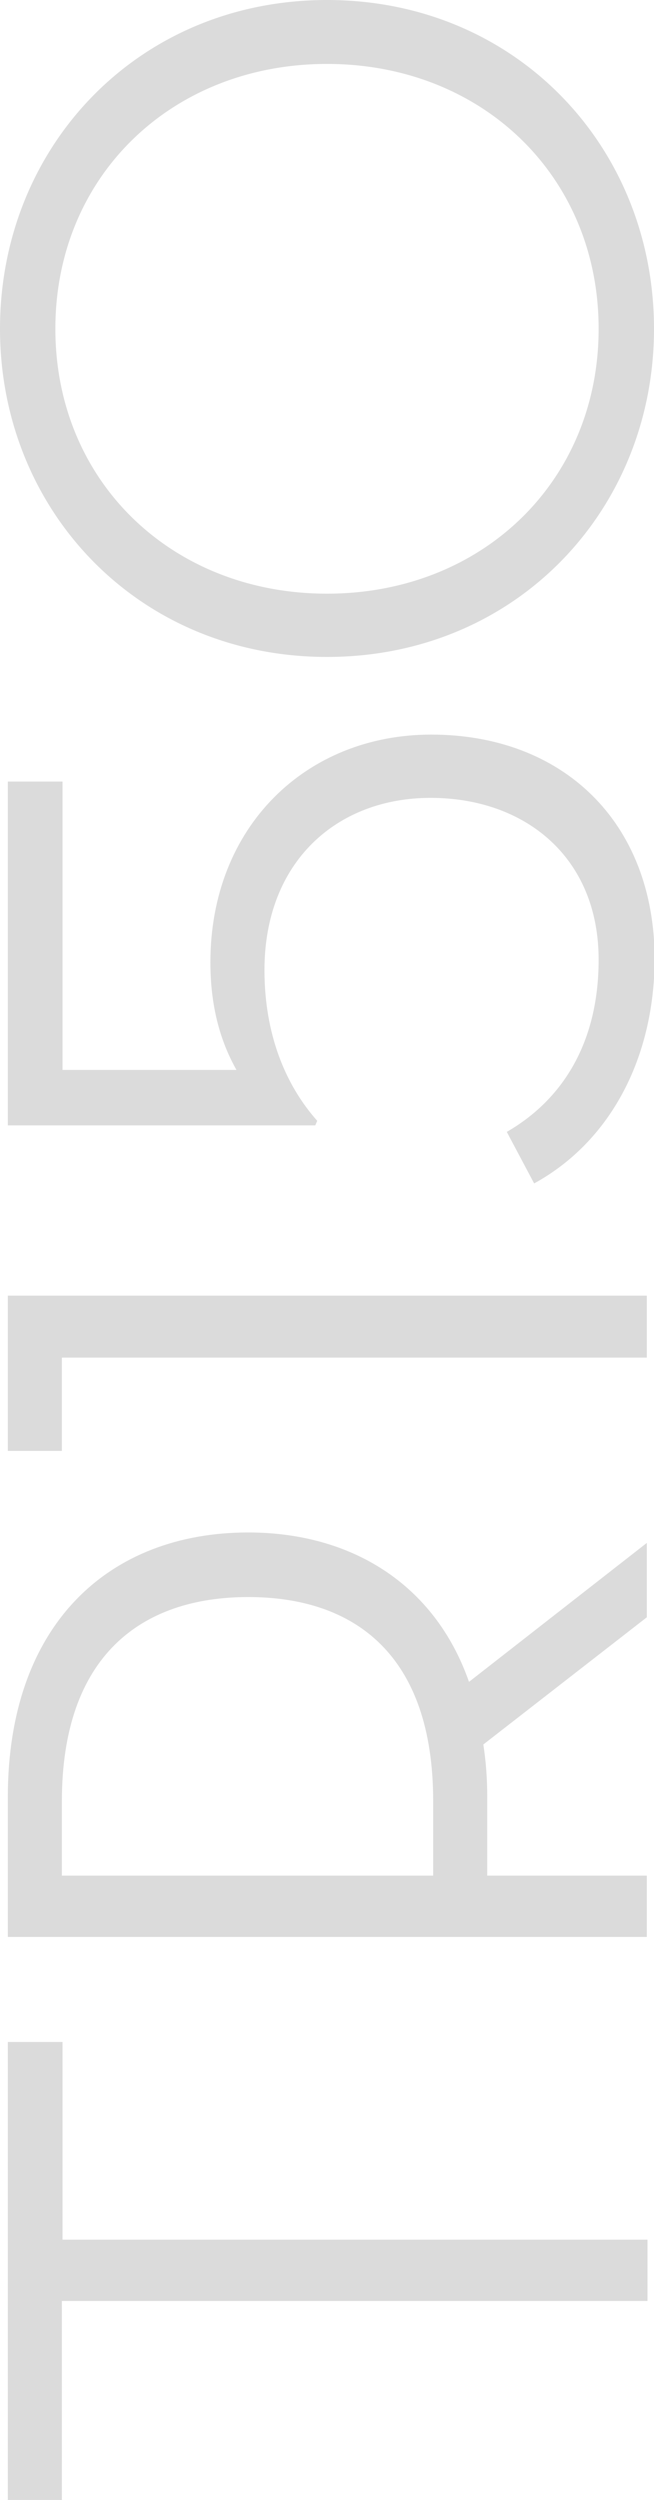
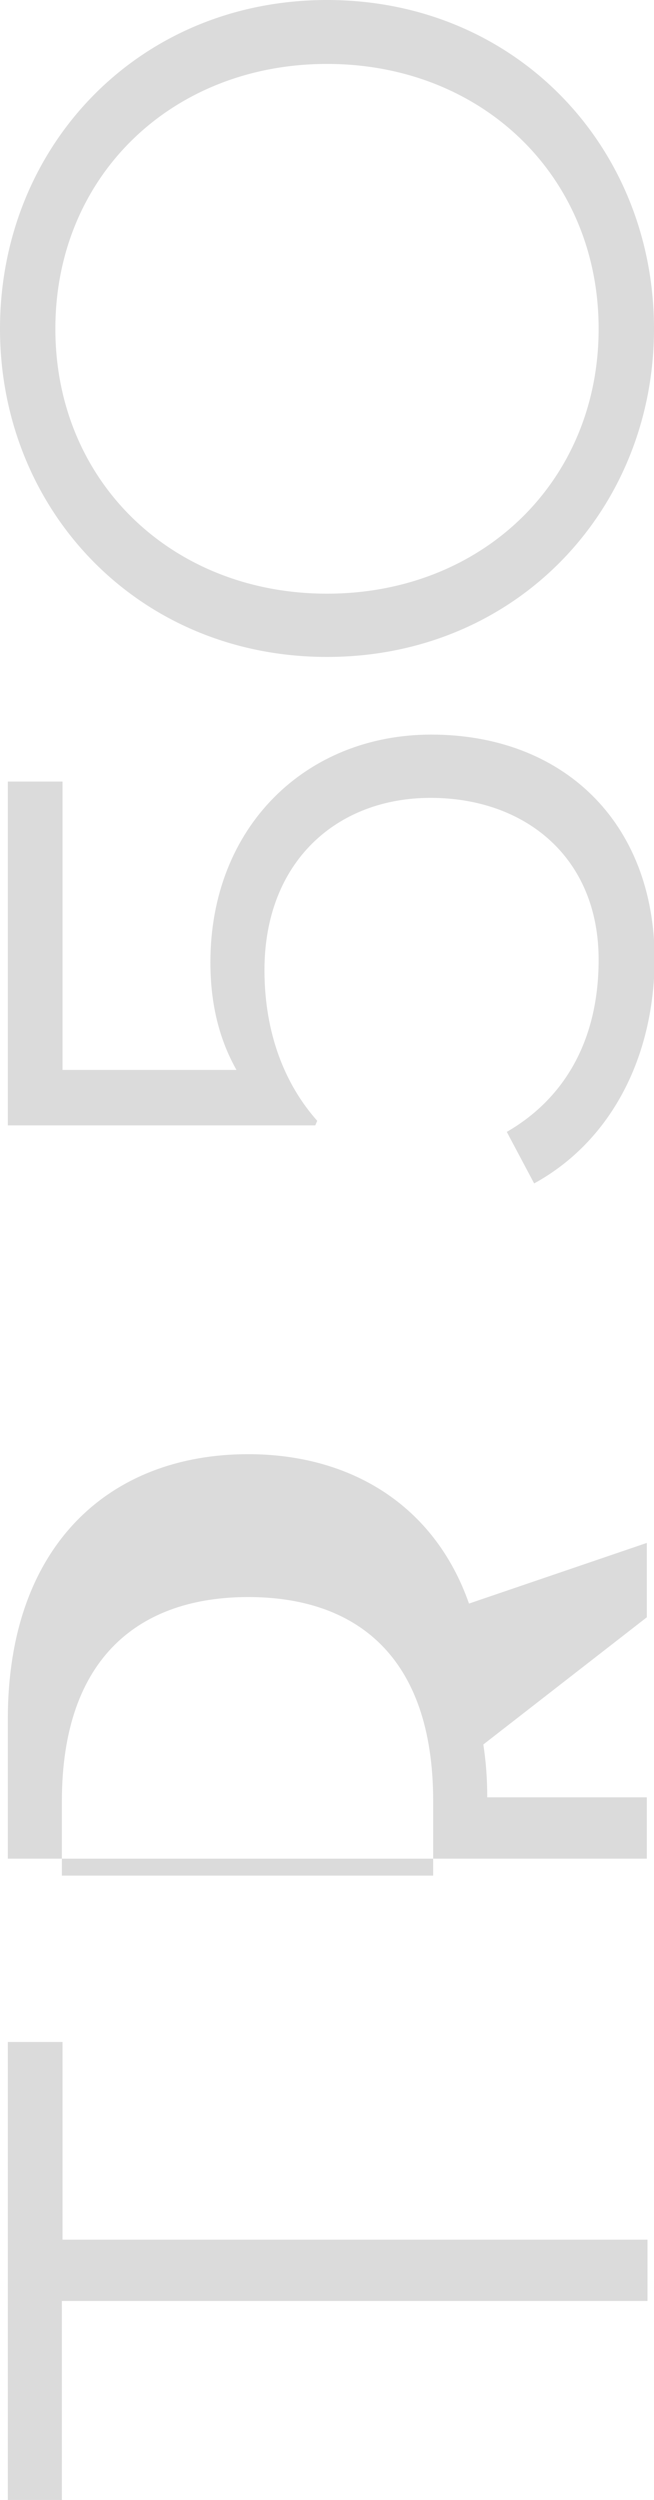
<svg xmlns="http://www.w3.org/2000/svg" version="1.1" id="レイヤー_1" x="0px" y="0px" viewBox="0 0 100.4 383.2" style="enable-background:new 0 0 100.4 383.2;" xml:space="preserve">
  <style type="text/css">
	.st0{fill:#DBDBDB;}
</style>
  <g>
    <path class="st0" d="M9.5,352.7v30.5H1.2V313h8.4v30.3h89.8v9.4H9.5z" />
-     <path class="st0" d="M99.3,236.5v11.4l-25.1,19.5c0.4,2.6,0.6,5.2,0.6,8.1v12h24.5v9.4H1.2v-21.4c0-26.7,15.7-40.6,36.9-40.6   c15.7,0,28.6,7.8,33.9,22.9L99.3,236.5z M66.5,276.1c0-22.4-12-31.3-28.4-31.3c-16.5,0-28.6,9.1-28.6,31.3v11.4h57V276.1z" />
-     <path class="st0" d="M9.5,208.1v14.3H1.2v-23.8h98.1v9.5H9.5z" />
+     <path class="st0" d="M99.3,236.5v11.4l-25.1,19.5c0.4,2.6,0.6,5.2,0.6,8.1h24.5v9.4H1.2v-21.4c0-26.7,15.7-40.6,36.9-40.6   c15.7,0,28.6,7.8,33.9,22.9L99.3,236.5z M66.5,276.1c0-22.4-12-31.3-28.4-31.3c-16.5,0-28.6,9.1-28.6,31.3v11.4h57V276.1z" />
    <path class="st0" d="M82,181.4l-4.2-7.9c8.5-4.9,14.1-13.6,14.1-26.4c0-15.7-11.3-24.8-25.8-24.8c-14.4,0-25.5,9.8-25.5,26.4   c0,9.8,3.2,17.6,8.1,23.1l-0.3,0.7H1.2v-52.7h8.4v44.2h26.7c-2.6-4.6-4-10-4-16.5c0-20.8,14.7-34.9,33.9-34.9   c20.1,0,34.3,13.3,34.3,34.5C100.4,162.5,93.5,175.1,82,181.4z" />
    <path class="st0" d="M50.2,100.7C21.2,100.7,0,78.2,0,50.4C0,22.5,21.2,0,50.2,0s50.2,22.5,50.2,50.4   C100.4,78.2,79.2,100.7,50.2,100.7z M50.2,9.8C26.4,9.8,8.5,27,8.5,50.4c0,23.4,17.9,40.6,41.7,40.6c23.8,0,41.7-17.2,41.7-40.6   C91.9,27,74,9.8,50.2,9.8z" />
  </g>
</svg>